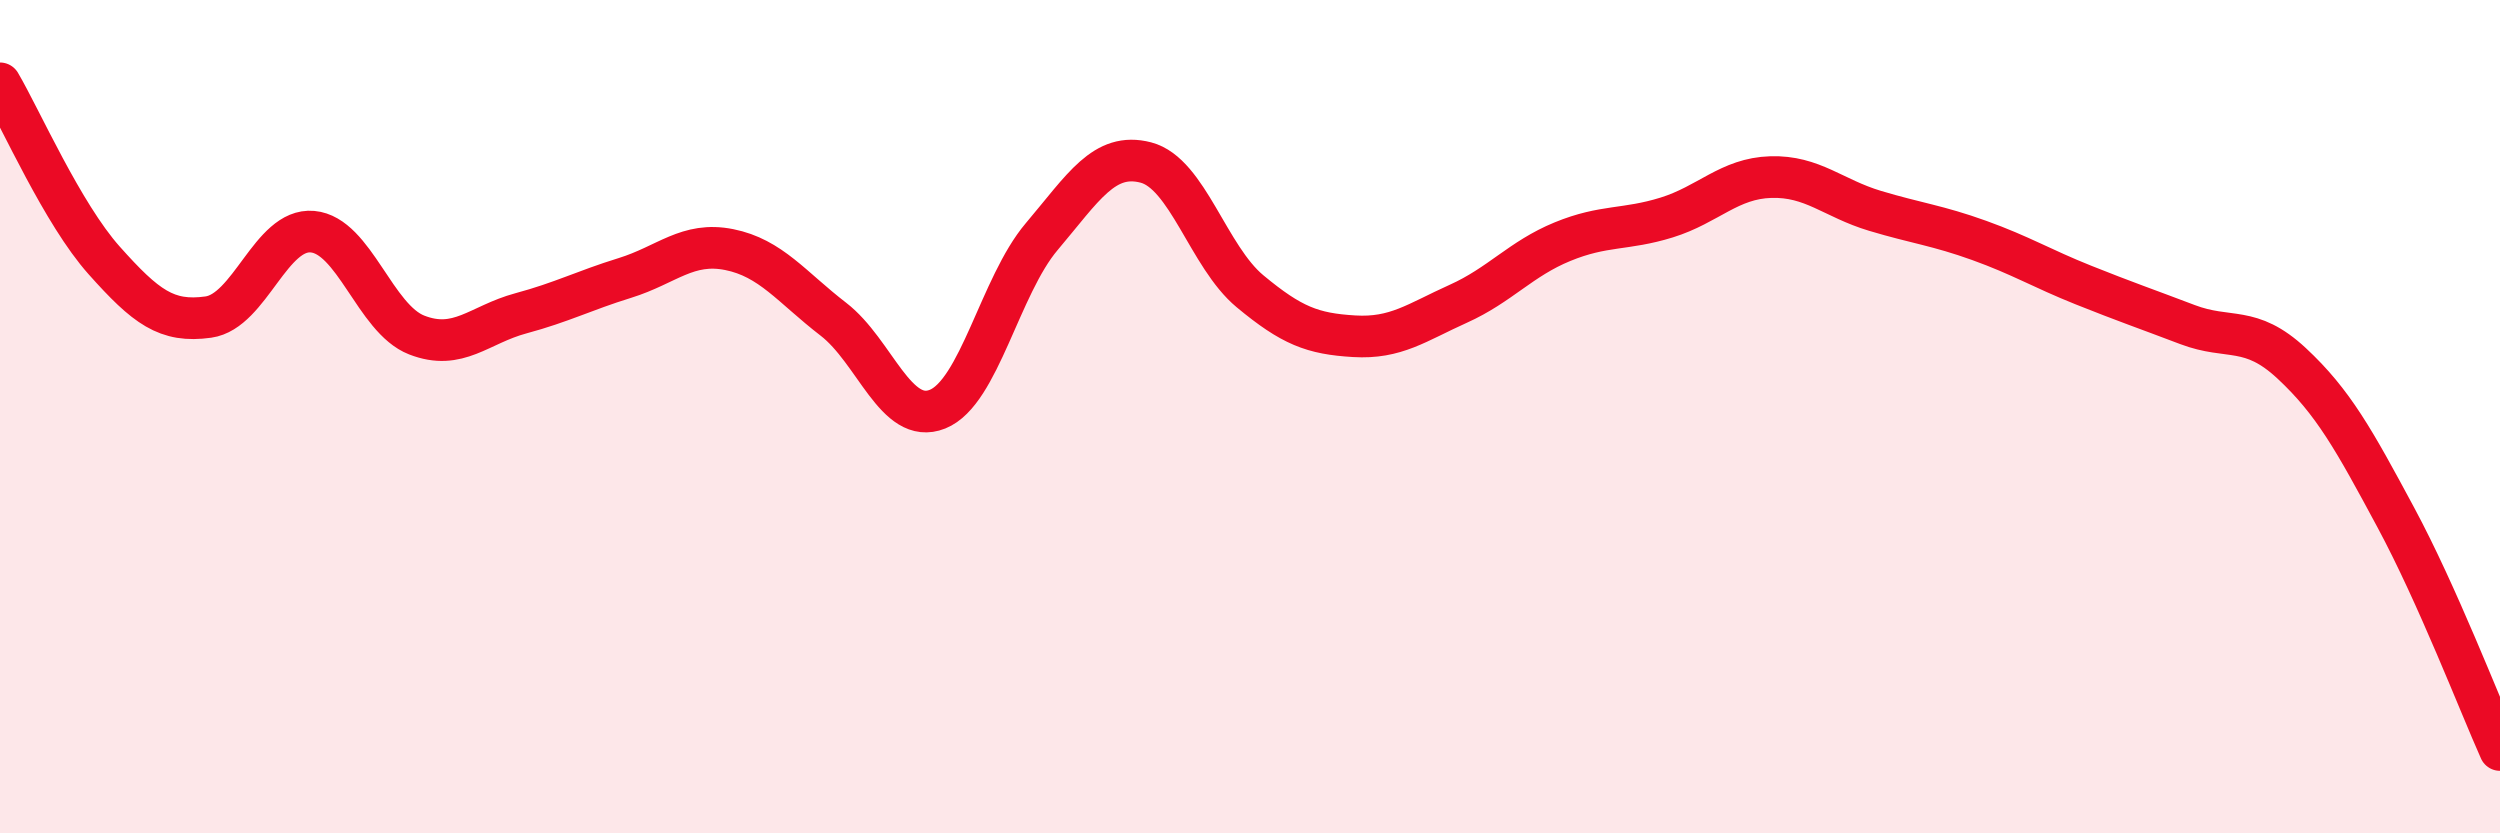
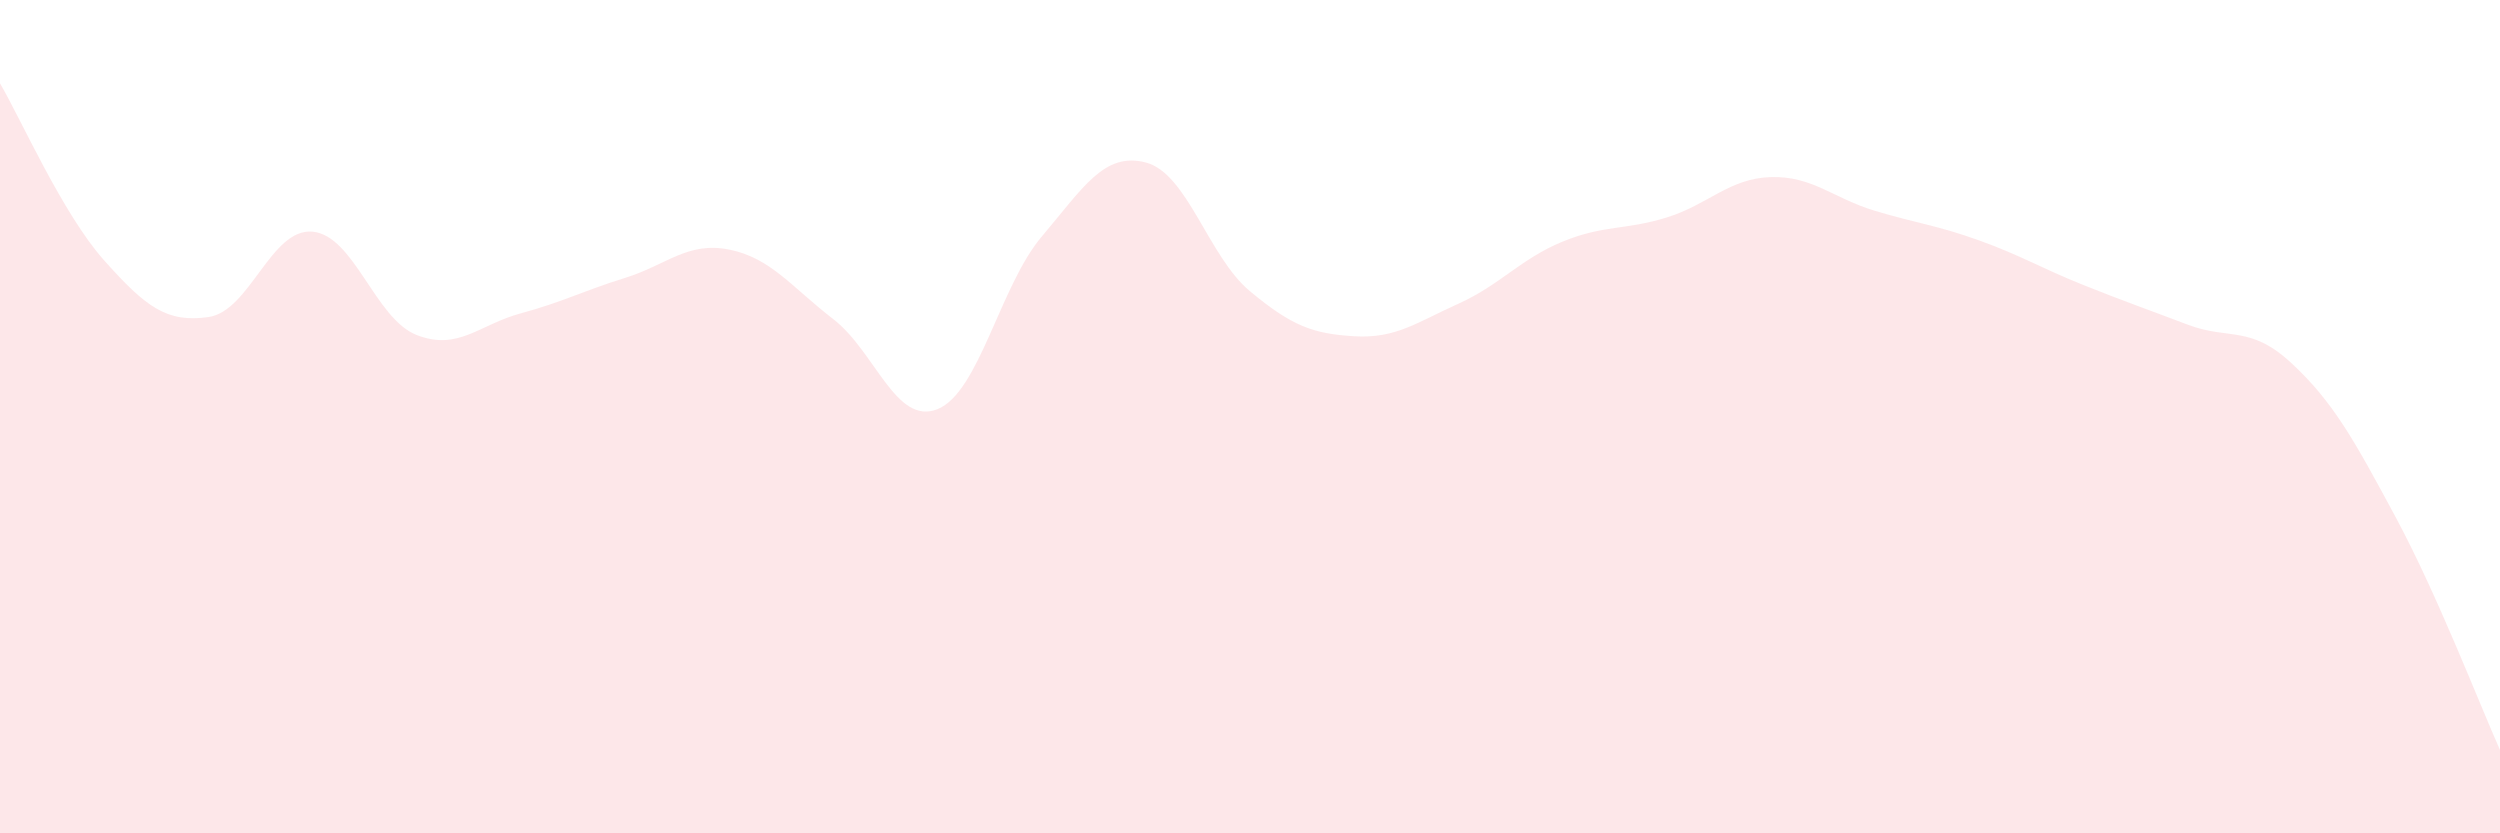
<svg xmlns="http://www.w3.org/2000/svg" width="60" height="20" viewBox="0 0 60 20">
  <path d="M 0,2 C 0.5,2.85 1.5,5.13 2.5,6.25 C 3.5,7.37 4,7.75 5,7.61 C 6,7.47 6.5,5.47 7.5,5.56 C 8.5,5.65 9,7.65 10,8.04 C 11,8.43 11.5,7.79 12.5,7.52 C 13.5,7.25 14,6.98 15,6.67 C 16,6.36 16.5,5.79 17.5,5.99 C 18.5,6.19 19,6.89 20,7.66 C 21,8.43 21.5,10.22 22.5,9.82 C 23.5,9.42 24,6.86 25,5.68 C 26,4.5 26.5,3.64 27.5,3.9 C 28.5,4.16 29,6.16 30,6.99 C 31,7.82 31.5,8.01 32.5,8.07 C 33.5,8.13 34,7.74 35,7.29 C 36,6.84 36.5,6.21 37.5,5.8 C 38.5,5.39 39,5.53 40,5.22 C 41,4.91 41.5,4.28 42.5,4.25 C 43.5,4.22 44,4.76 45,5.06 C 46,5.36 46.5,5.41 47.5,5.77 C 48.5,6.13 49,6.44 50,6.84 C 51,7.24 51.5,7.41 52.5,7.79 C 53.5,8.17 54,7.79 55,8.72 C 56,9.65 56.5,10.56 57.5,12.42 C 58.5,14.28 59.5,16.88 60,18L60 20L0 20Z" fill="#EB0A25" opacity="0.1" stroke-linecap="round" stroke-linejoin="round" />
-   <path d="M 0,2 C 0.5,2.85 1.5,5.13 2.5,6.25 C 3.5,7.37 4,7.75 5,7.61 C 6,7.47 6.5,5.47 7.5,5.56 C 8.5,5.65 9,7.65 10,8.04 C 11,8.43 11.5,7.79 12.5,7.52 C 13.5,7.25 14,6.98 15,6.67 C 16,6.36 16.5,5.79 17.5,5.99 C 18.5,6.19 19,6.89 20,7.66 C 21,8.43 21.5,10.22 22.5,9.82 C 23.5,9.42 24,6.86 25,5.68 C 26,4.5 26.5,3.64 27.5,3.9 C 28.5,4.16 29,6.16 30,6.99 C 31,7.82 31.5,8.01 32.5,8.07 C 33.5,8.13 34,7.74 35,7.29 C 36,6.84 36.5,6.21 37.5,5.8 C 38.5,5.39 39,5.53 40,5.22 C 41,4.91 41.5,4.28 42.5,4.25 C 43.5,4.22 44,4.76 45,5.06 C 46,5.36 46.5,5.41 47.5,5.77 C 48.5,6.13 49,6.44 50,6.84 C 51,7.24 51.5,7.41 52.5,7.79 C 53.5,8.17 54,7.79 55,8.72 C 56,9.65 56.5,10.56 57.5,12.42 C 58.5,14.28 59.5,16.88 60,18" stroke="#EB0A25" stroke-width="1" fill="none" stroke-linecap="round" stroke-linejoin="round" />
</svg>